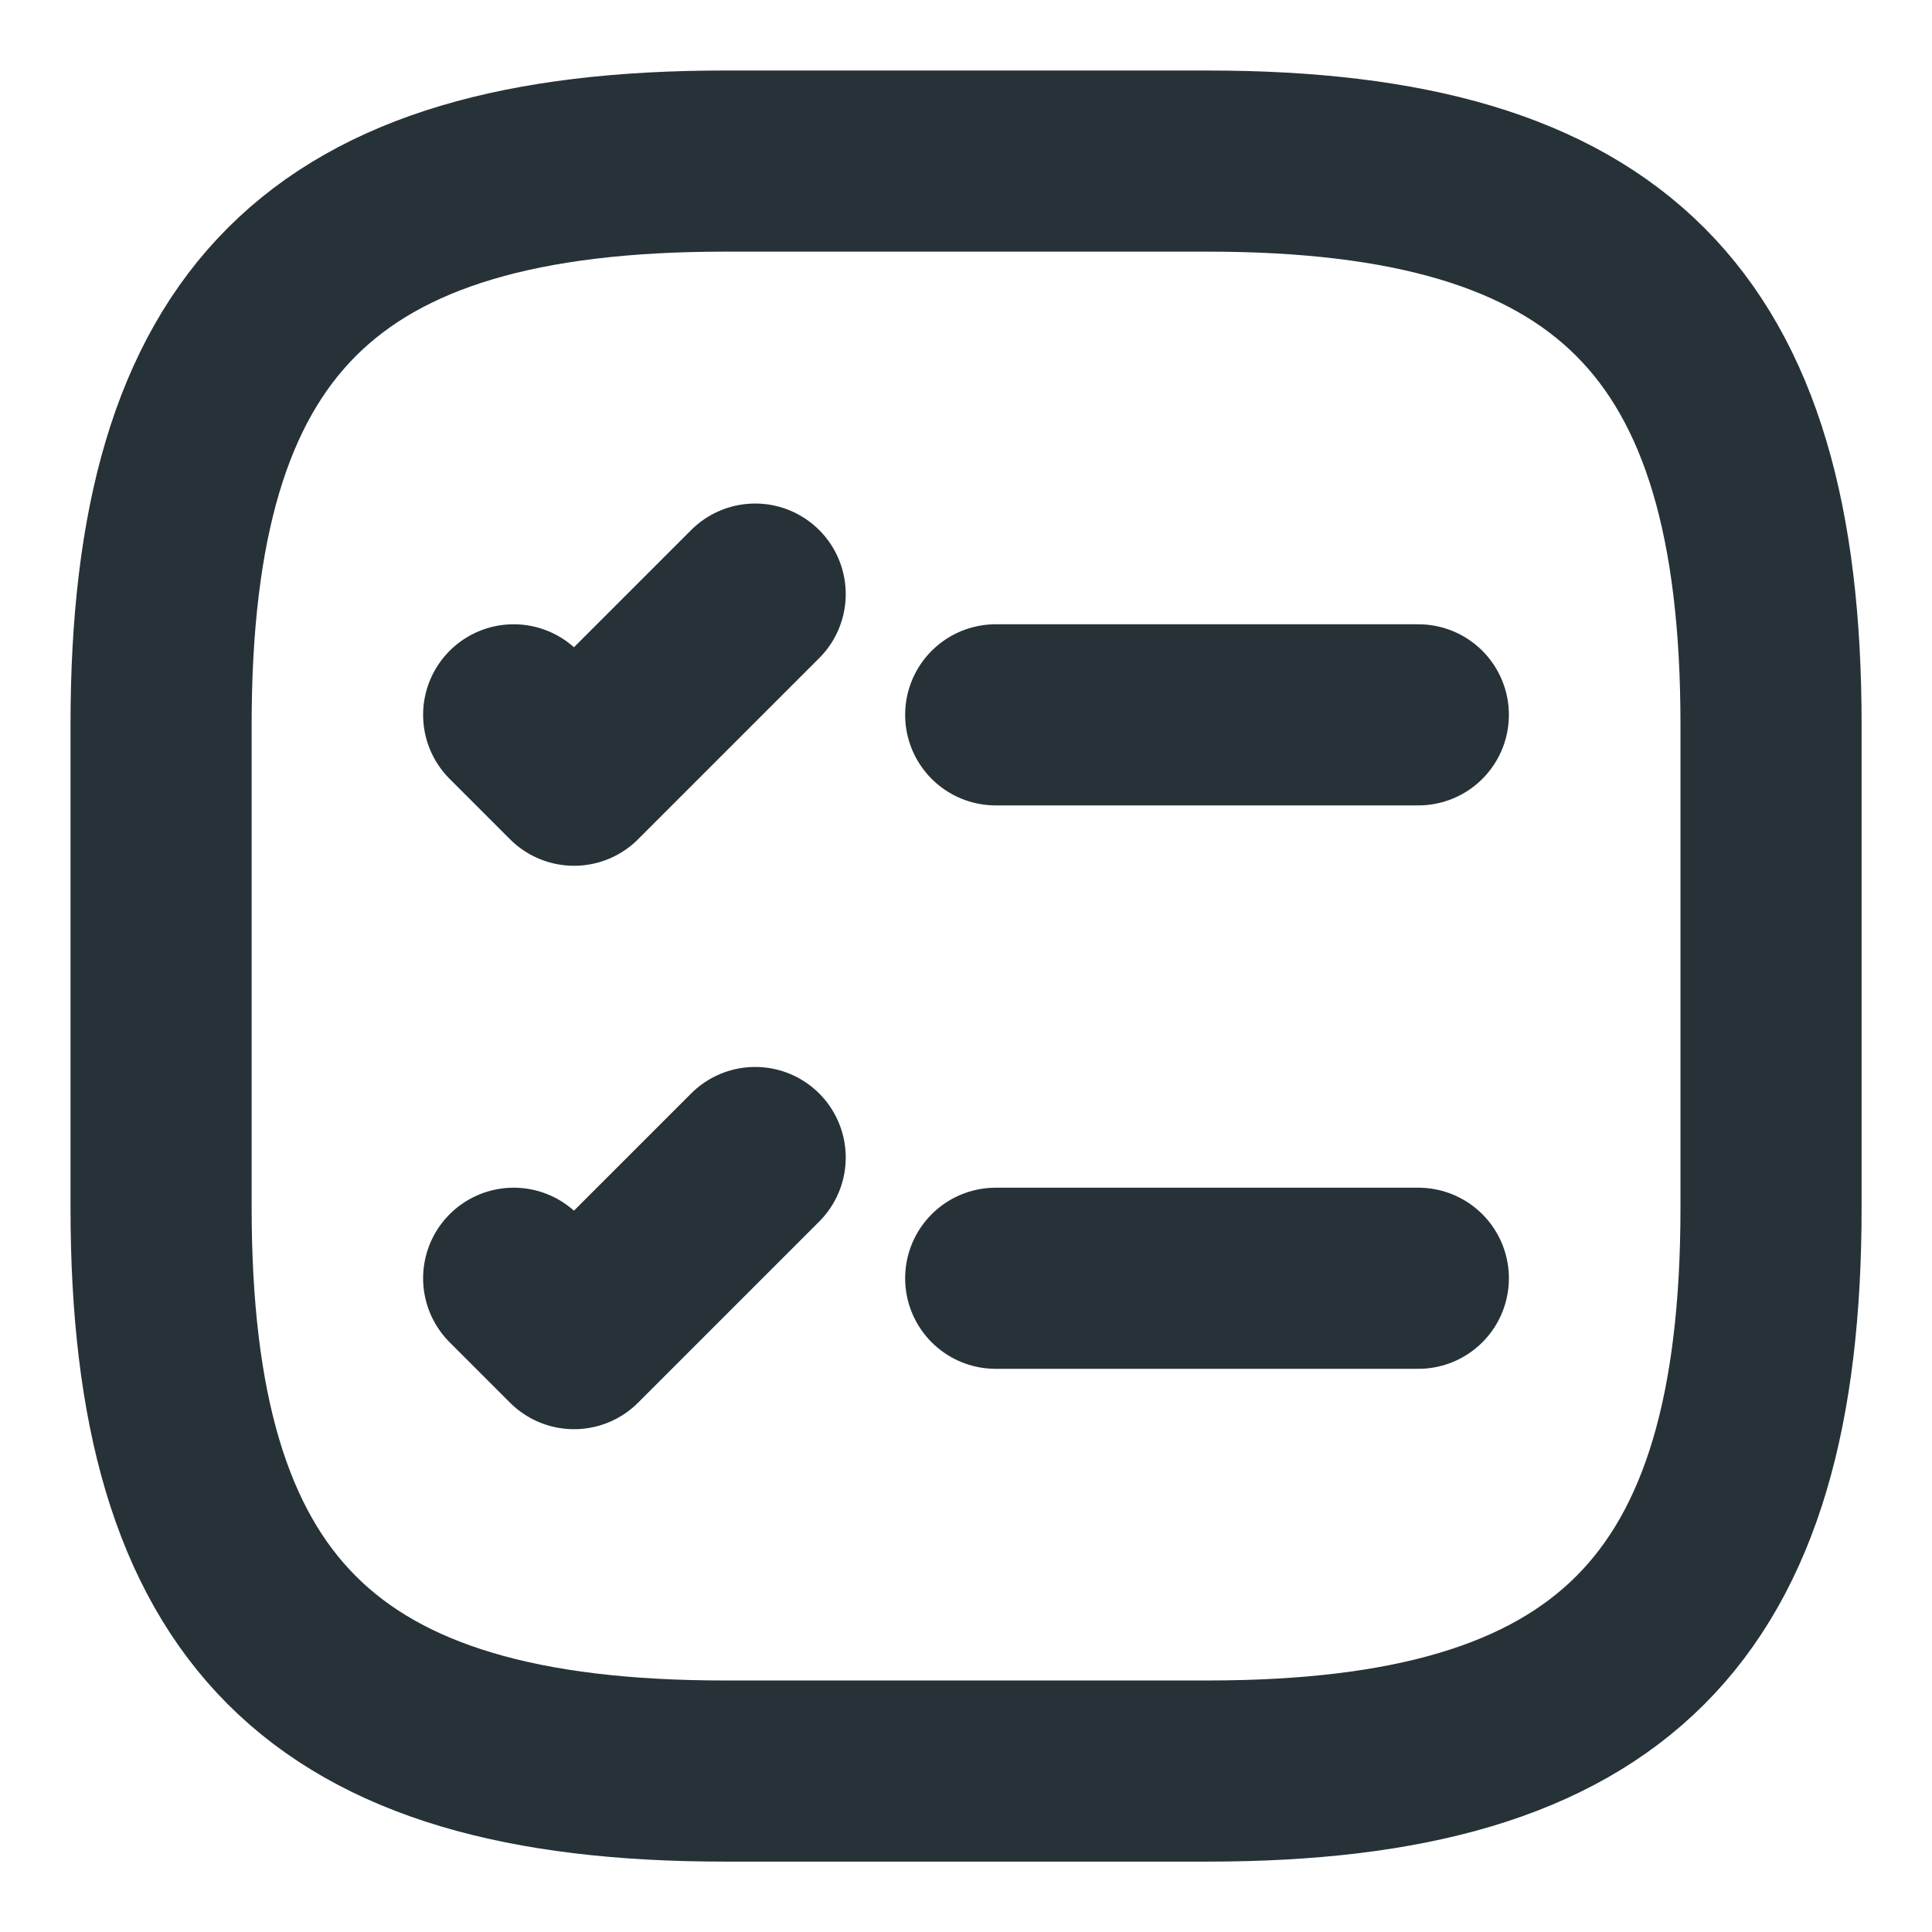
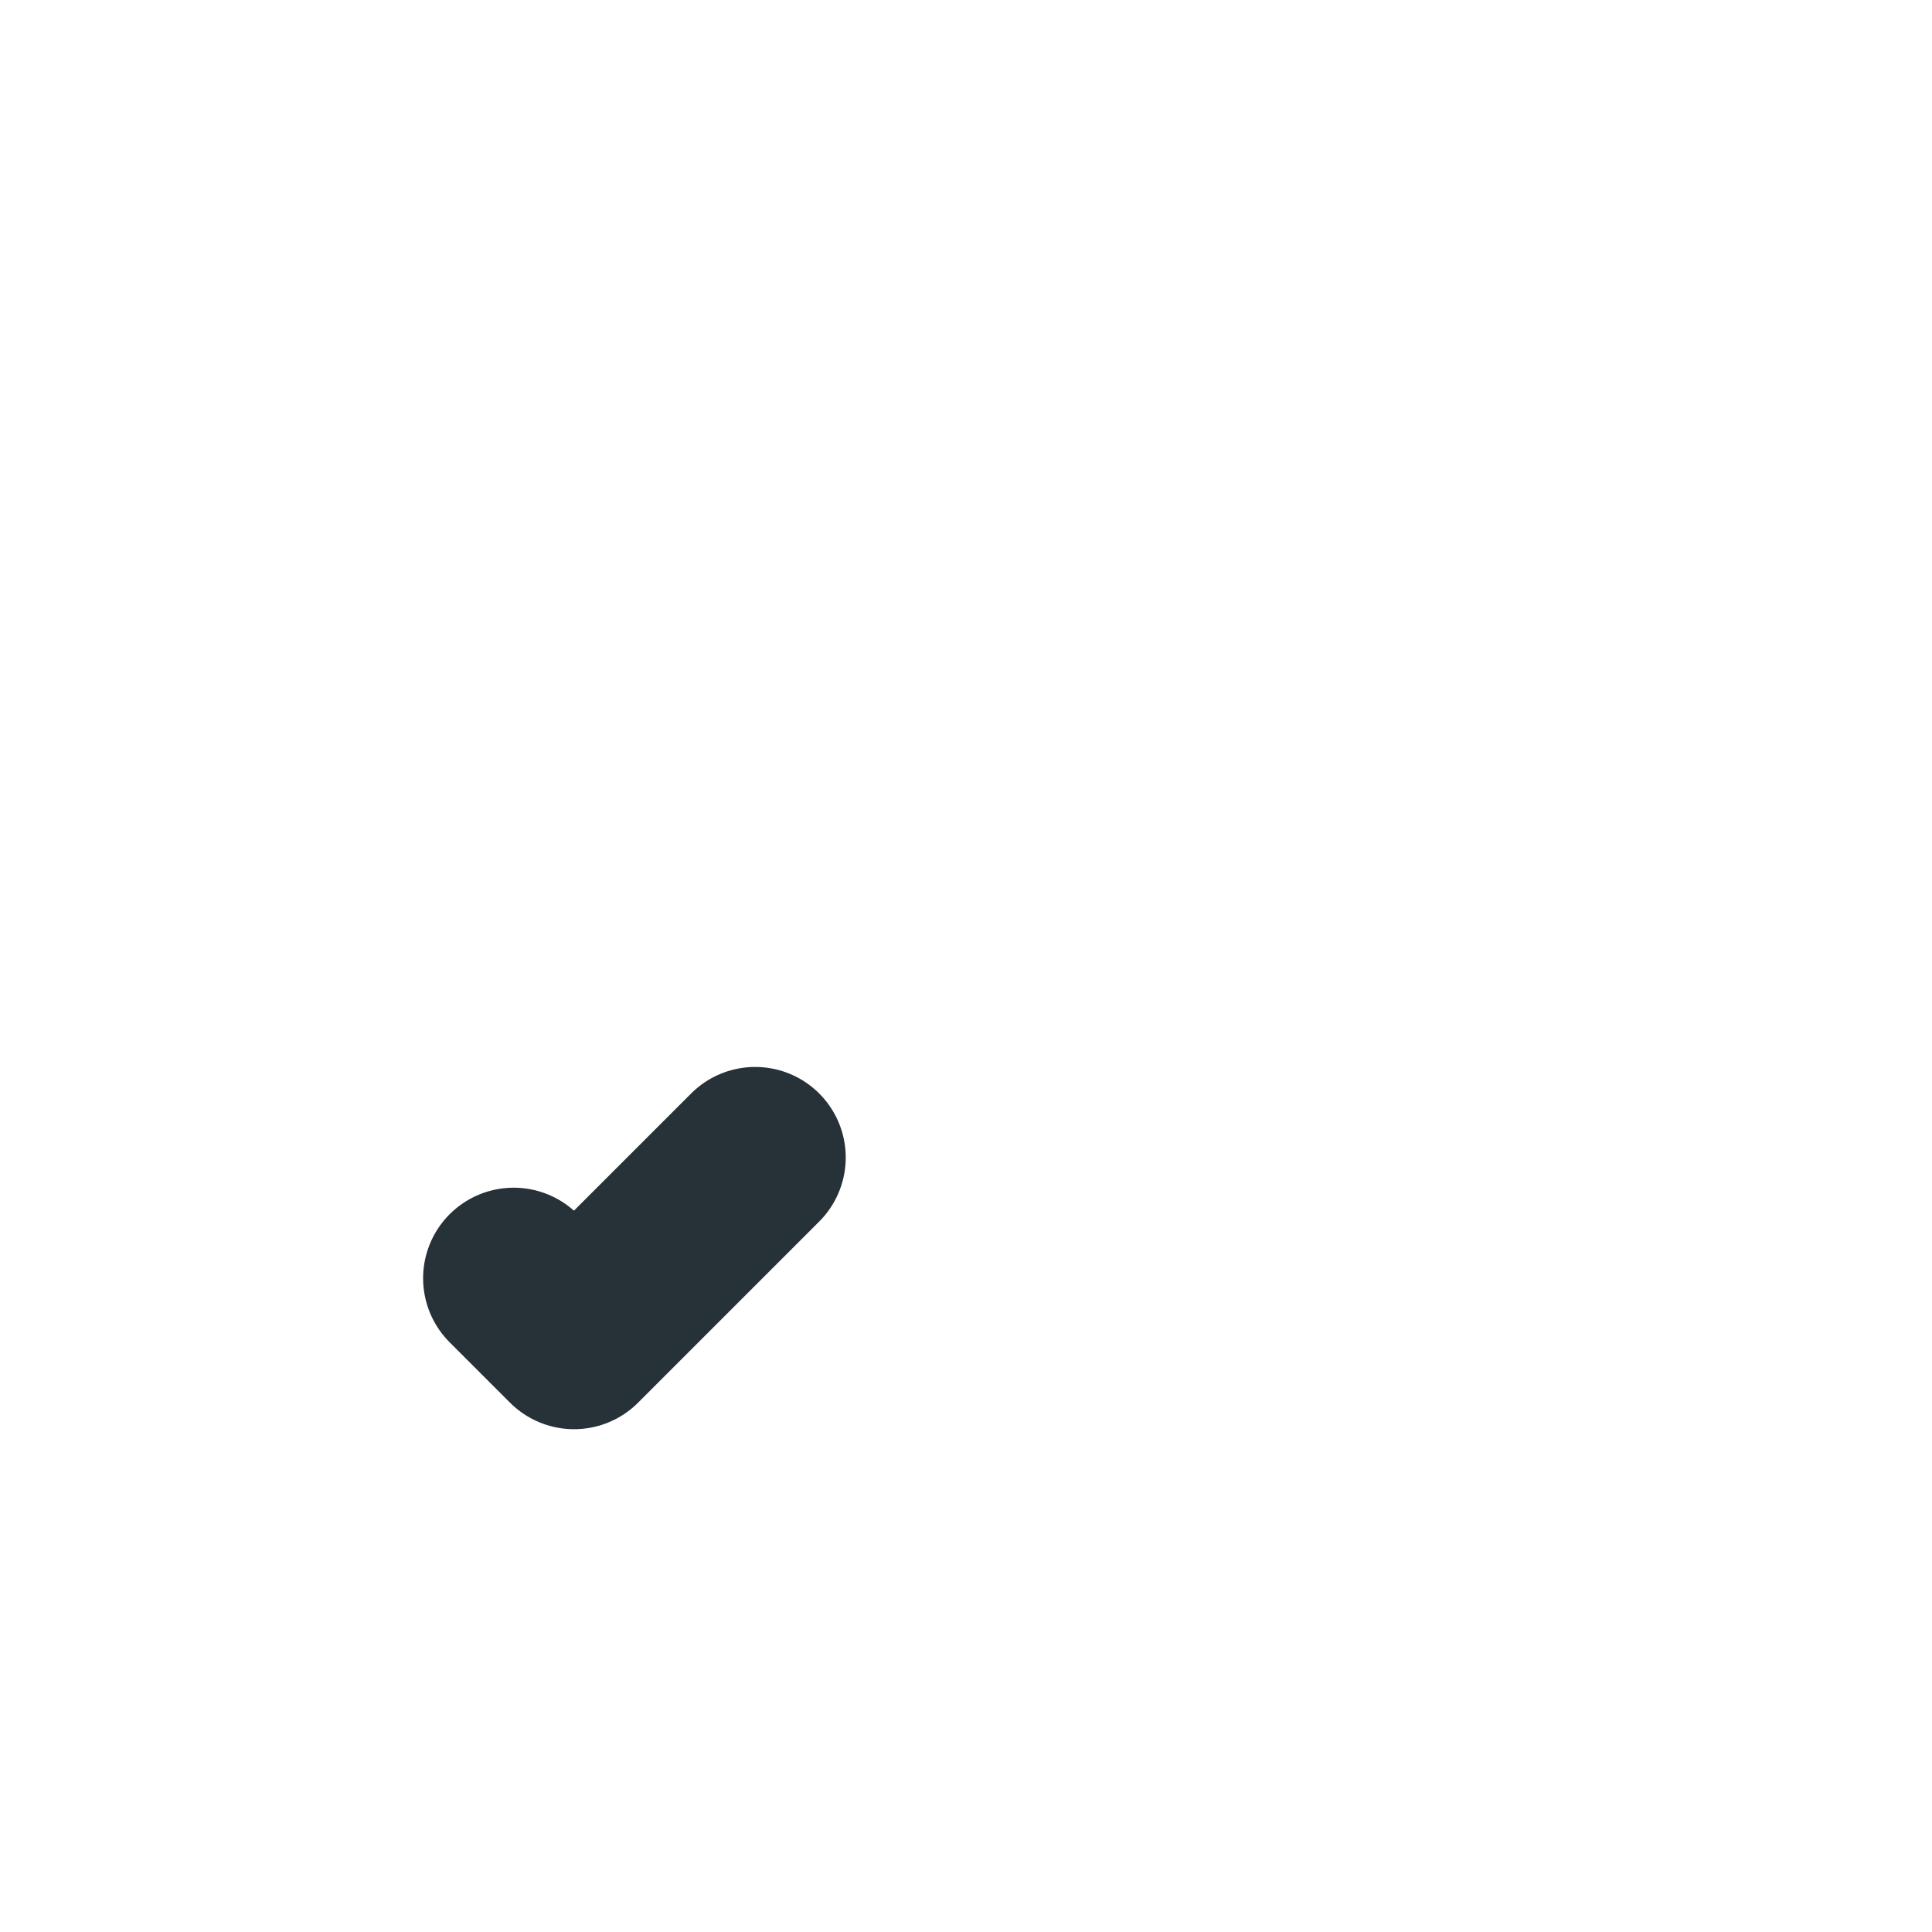
<svg xmlns="http://www.w3.org/2000/svg" width="16" height="16" viewBox="0 0 16 16" fill="none">
-   <path d="M8.246 5.92L11.746 5.92" stroke="#263238" stroke-width="1.5" stroke-linecap="round" stroke-linejoin="round" />
-   <path d="M4.254 5.92L4.754 6.42L6.254 4.92" stroke="#263238" stroke-width="1.5" stroke-linecap="round" stroke-linejoin="round" />
-   <path d="M8.246 10.586L11.746 10.586" stroke="#263238" stroke-width="1.5" stroke-linecap="round" stroke-linejoin="round" />
  <path d="M4.254 10.586L4.754 11.086L6.254 9.586" stroke="#263238" stroke-width="1.5" stroke-linecap="round" stroke-linejoin="round" />
-   <path d="M6.001 14.667L10.001 14.667C13.334 14.667 14.667 13.334 14.667 10.001L14.667 6.001C14.667 2.667 13.334 1.334 10.001 1.334L6.001 1.334C2.667 1.334 1.334 2.667 1.334 6.001L1.334 10.001C1.334 13.334 2.667 14.667 6.001 14.667Z" stroke="#263238" stroke-width="1.5" stroke-linecap="round" stroke-linejoin="round" />
</svg>